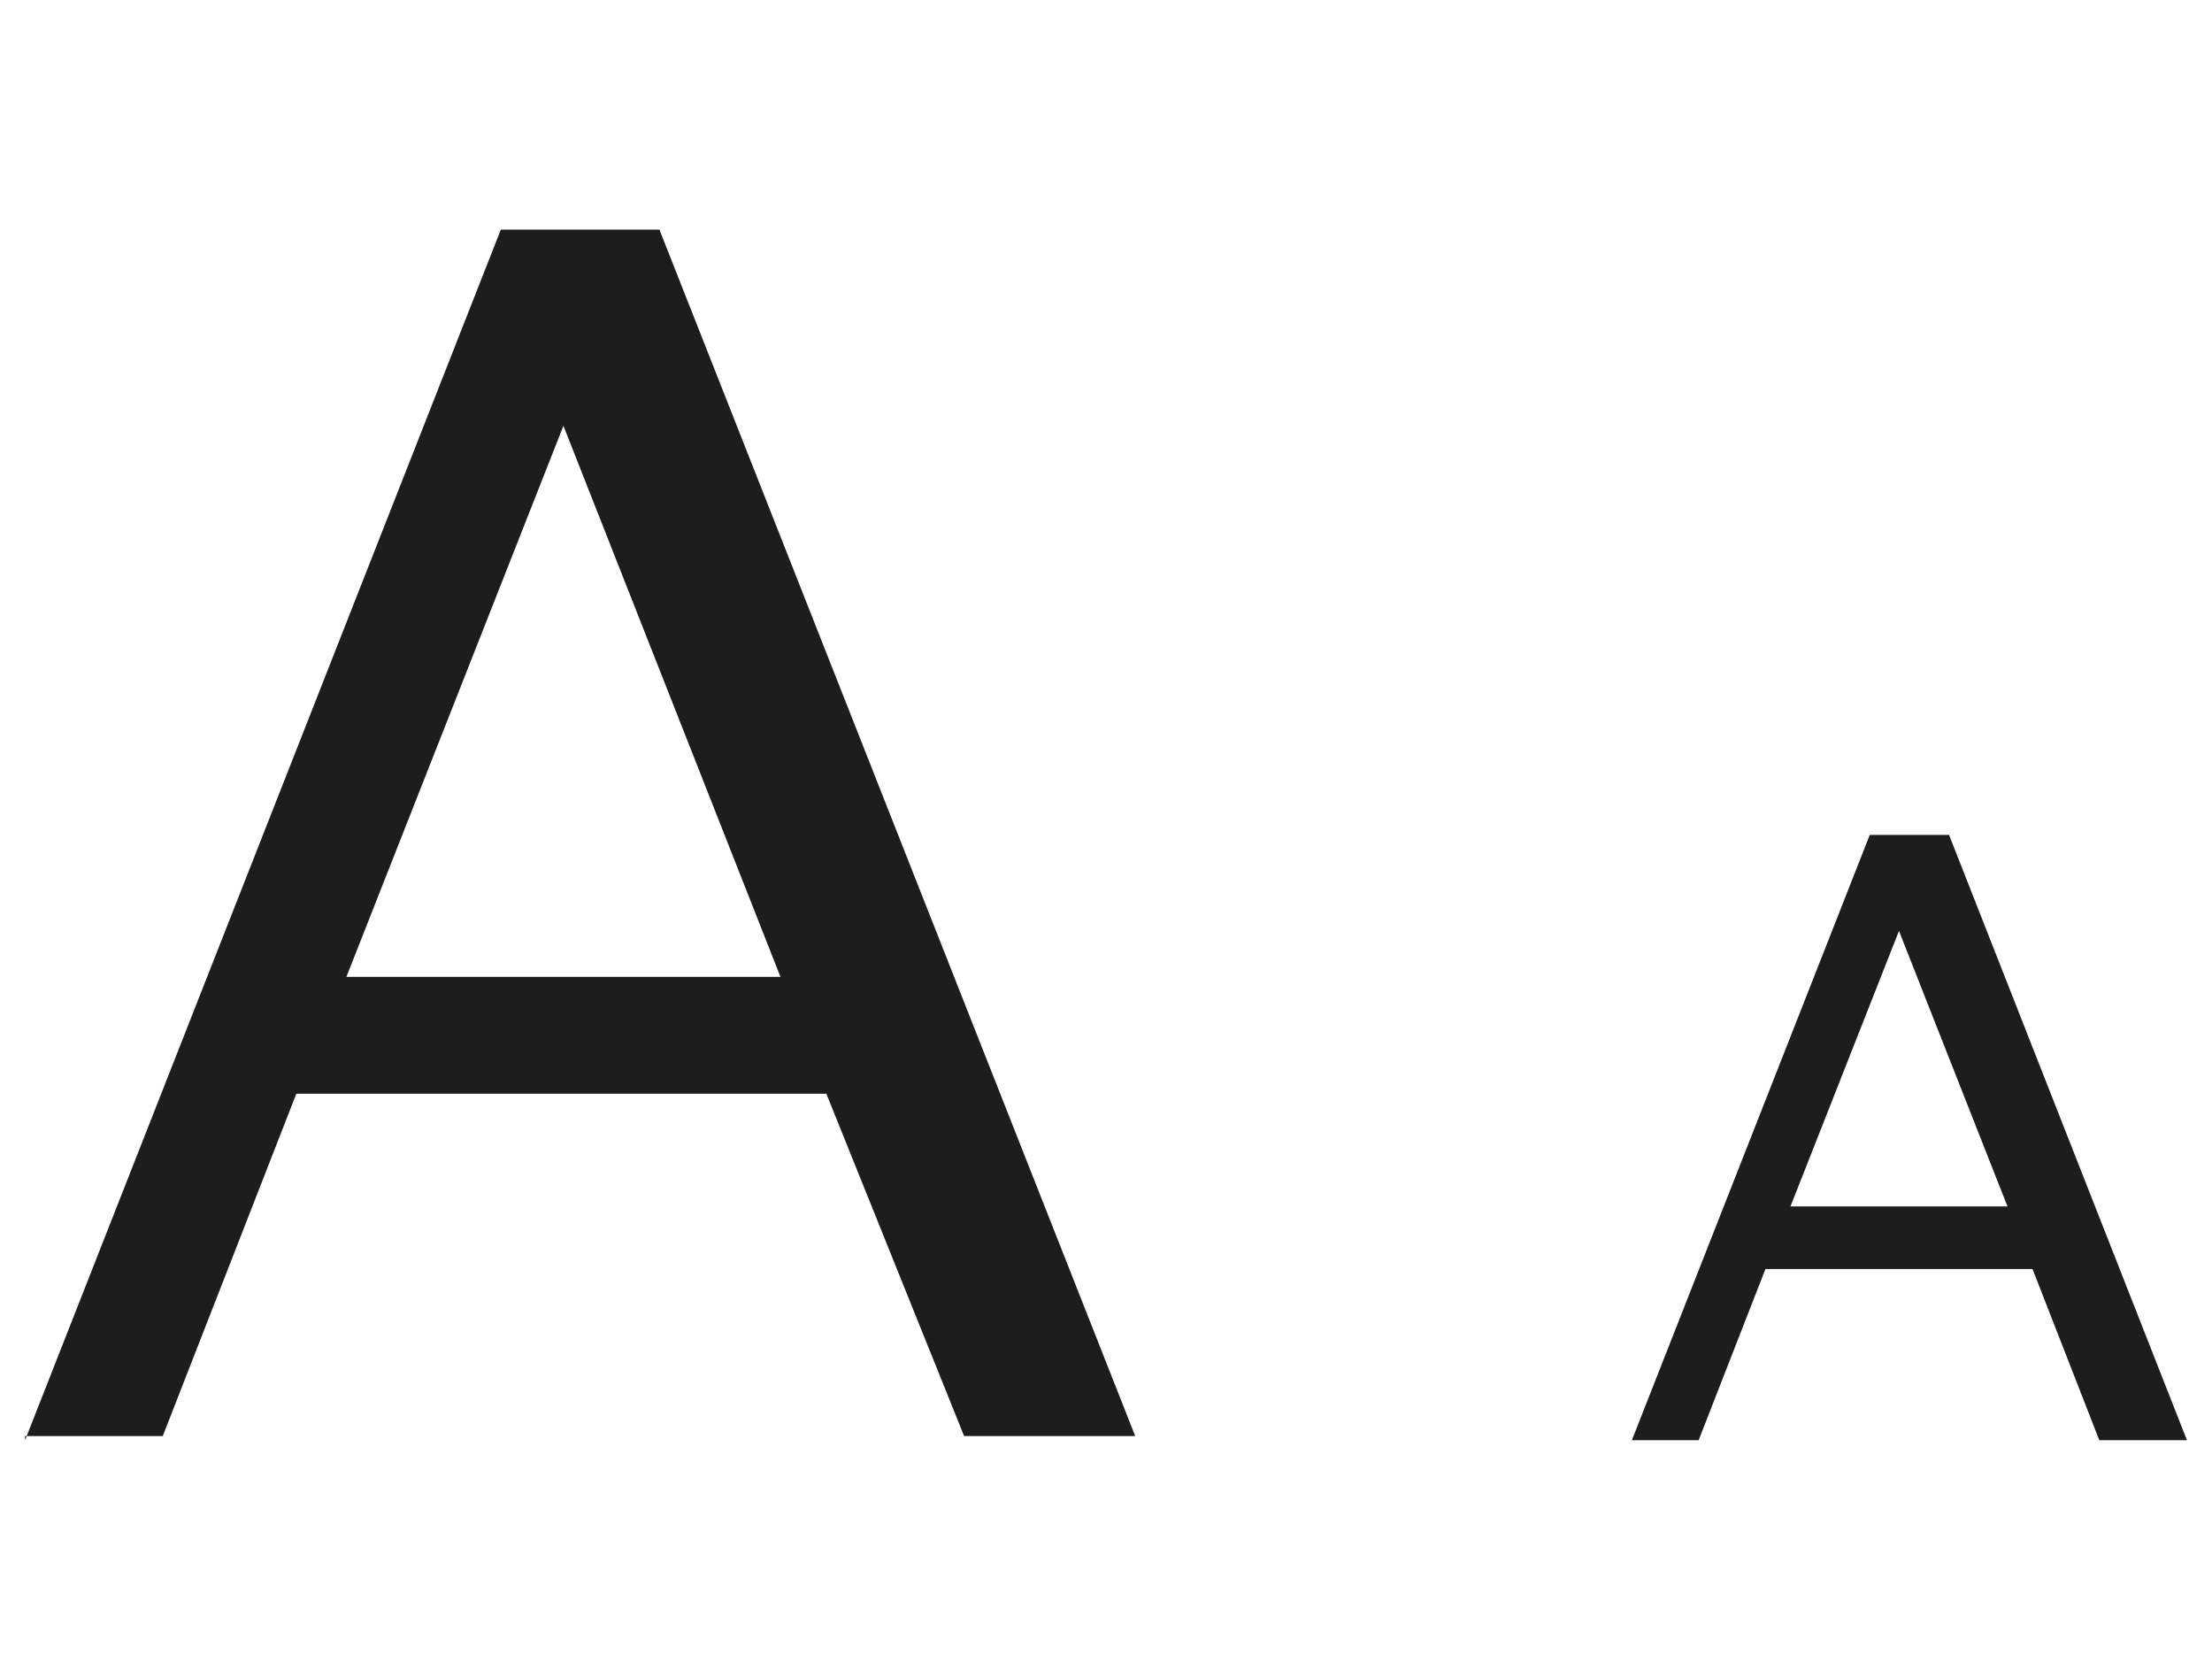
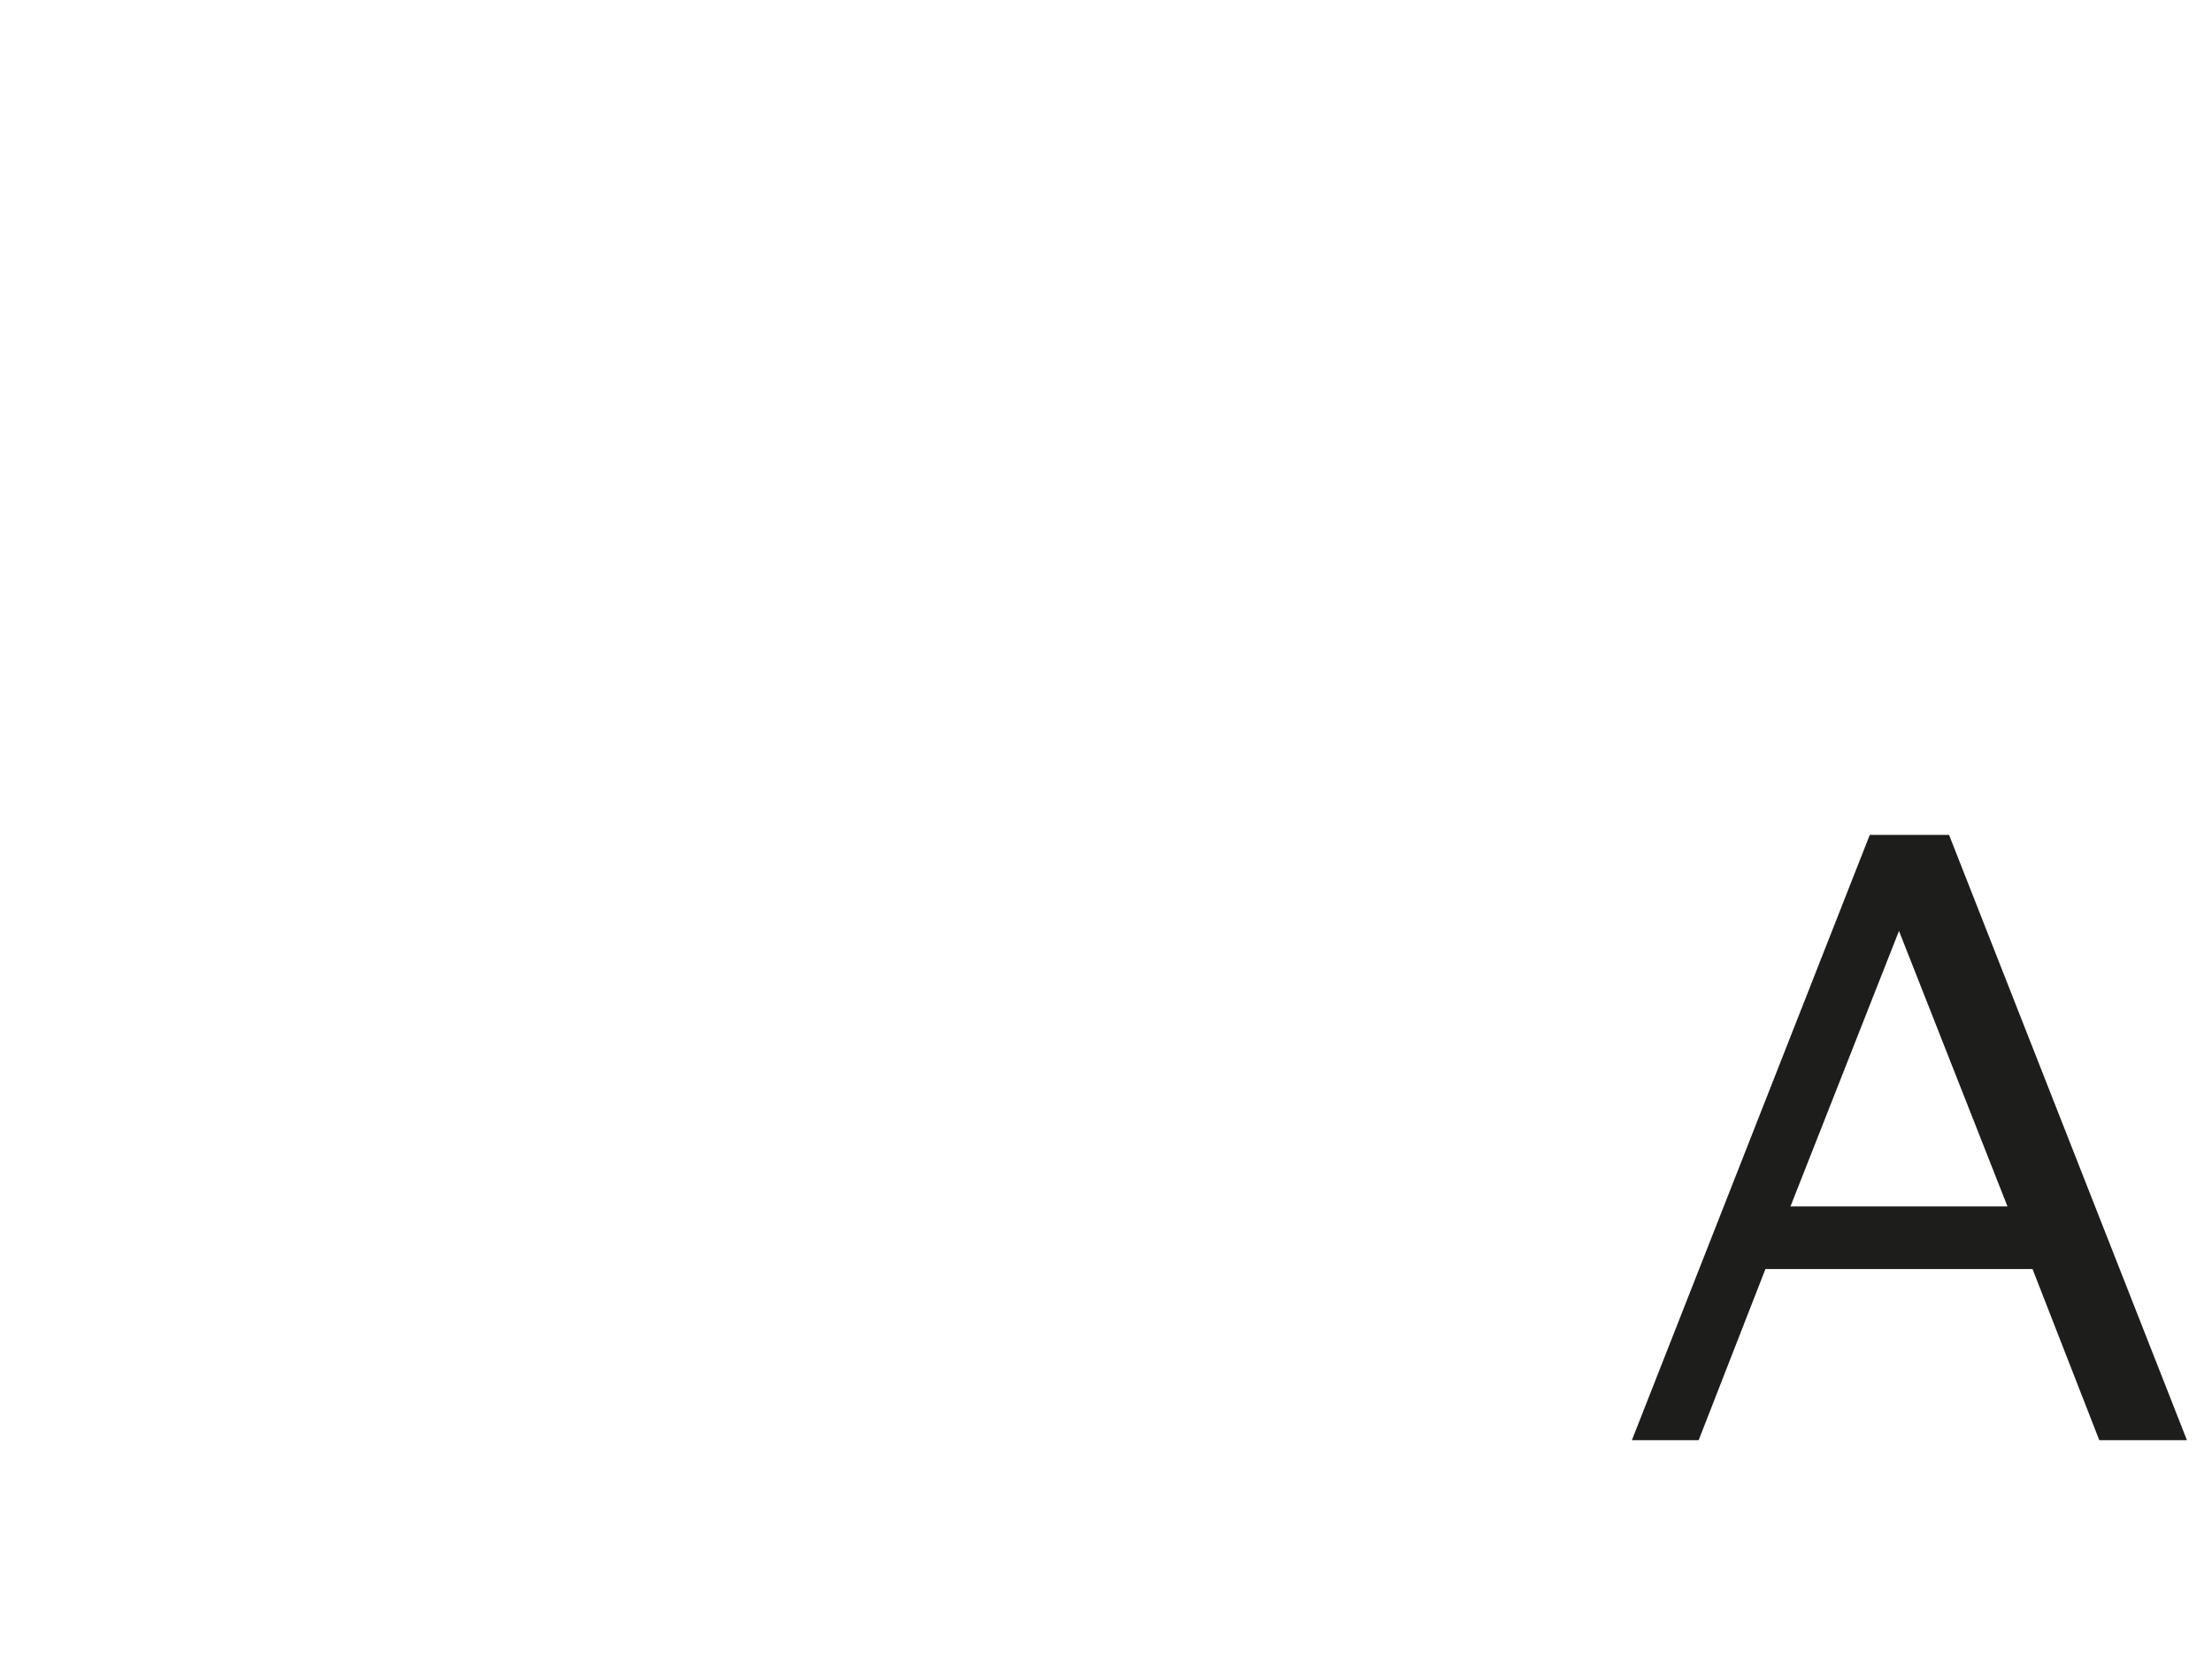
<svg xmlns="http://www.w3.org/2000/svg" id="Ebene_1" version="1.1" viewBox="0 0 53 40">
  <defs>
    <style>
      .st0 {
        fill: #1d1d1b;
      }

      .st1 {
        isolation: isolate;
      }
    </style>
  </defs>
  <g id="A_A" class="st1">
    <g class="st1">
-       <path class="st0" d="M.6,34.5L12,5.5h3.8l11.4,28.9h-4.1l-3.3-8.2H7.1l-3.2,8.2H.6ZM8.3,23.4h10.4l-5.2-13.2-5.2,13.2Z" />
-     </g>
+       </g>
    <g class="st1">
      <path class="st0" d="M39.1,34.5l5.7-14.5h1.9l5.7,14.5h-2.1l-1.6-4.1h-6.4l-1.6,4.1h-1.7ZM42.9,28.9h5.2l-2.6-6.6-2.6,6.6Z" />
    </g>
  </g>
</svg>